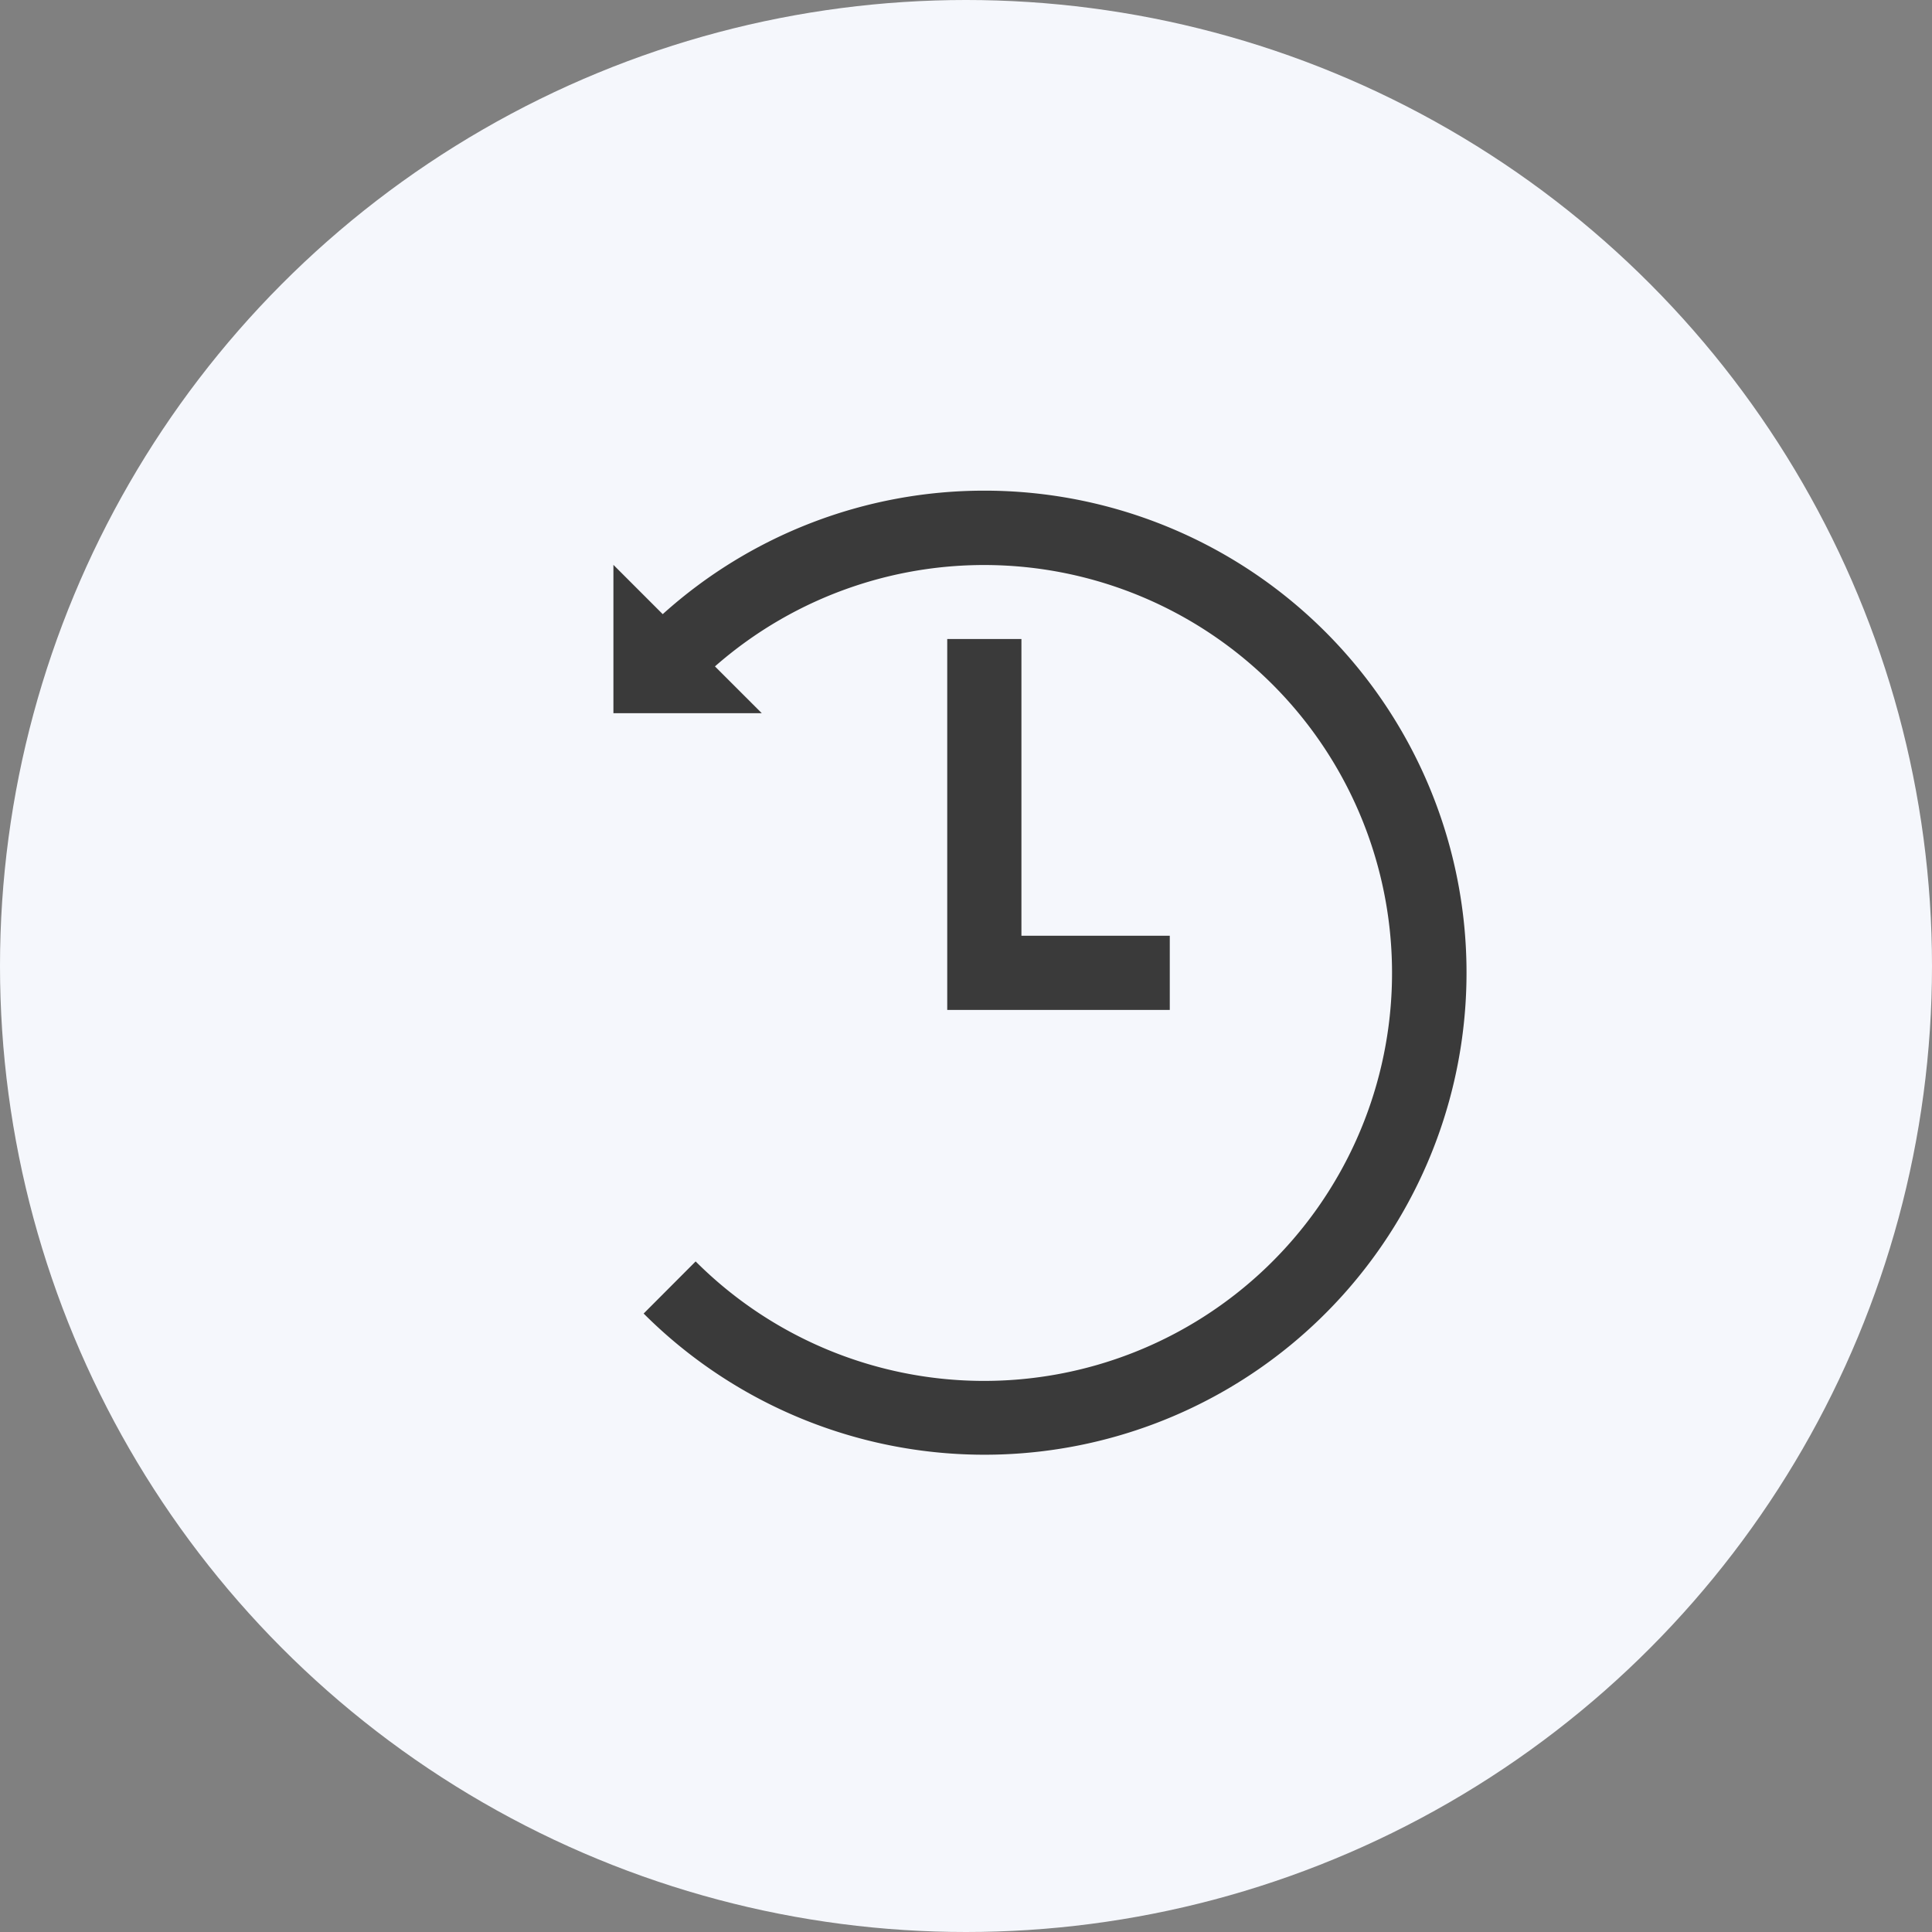
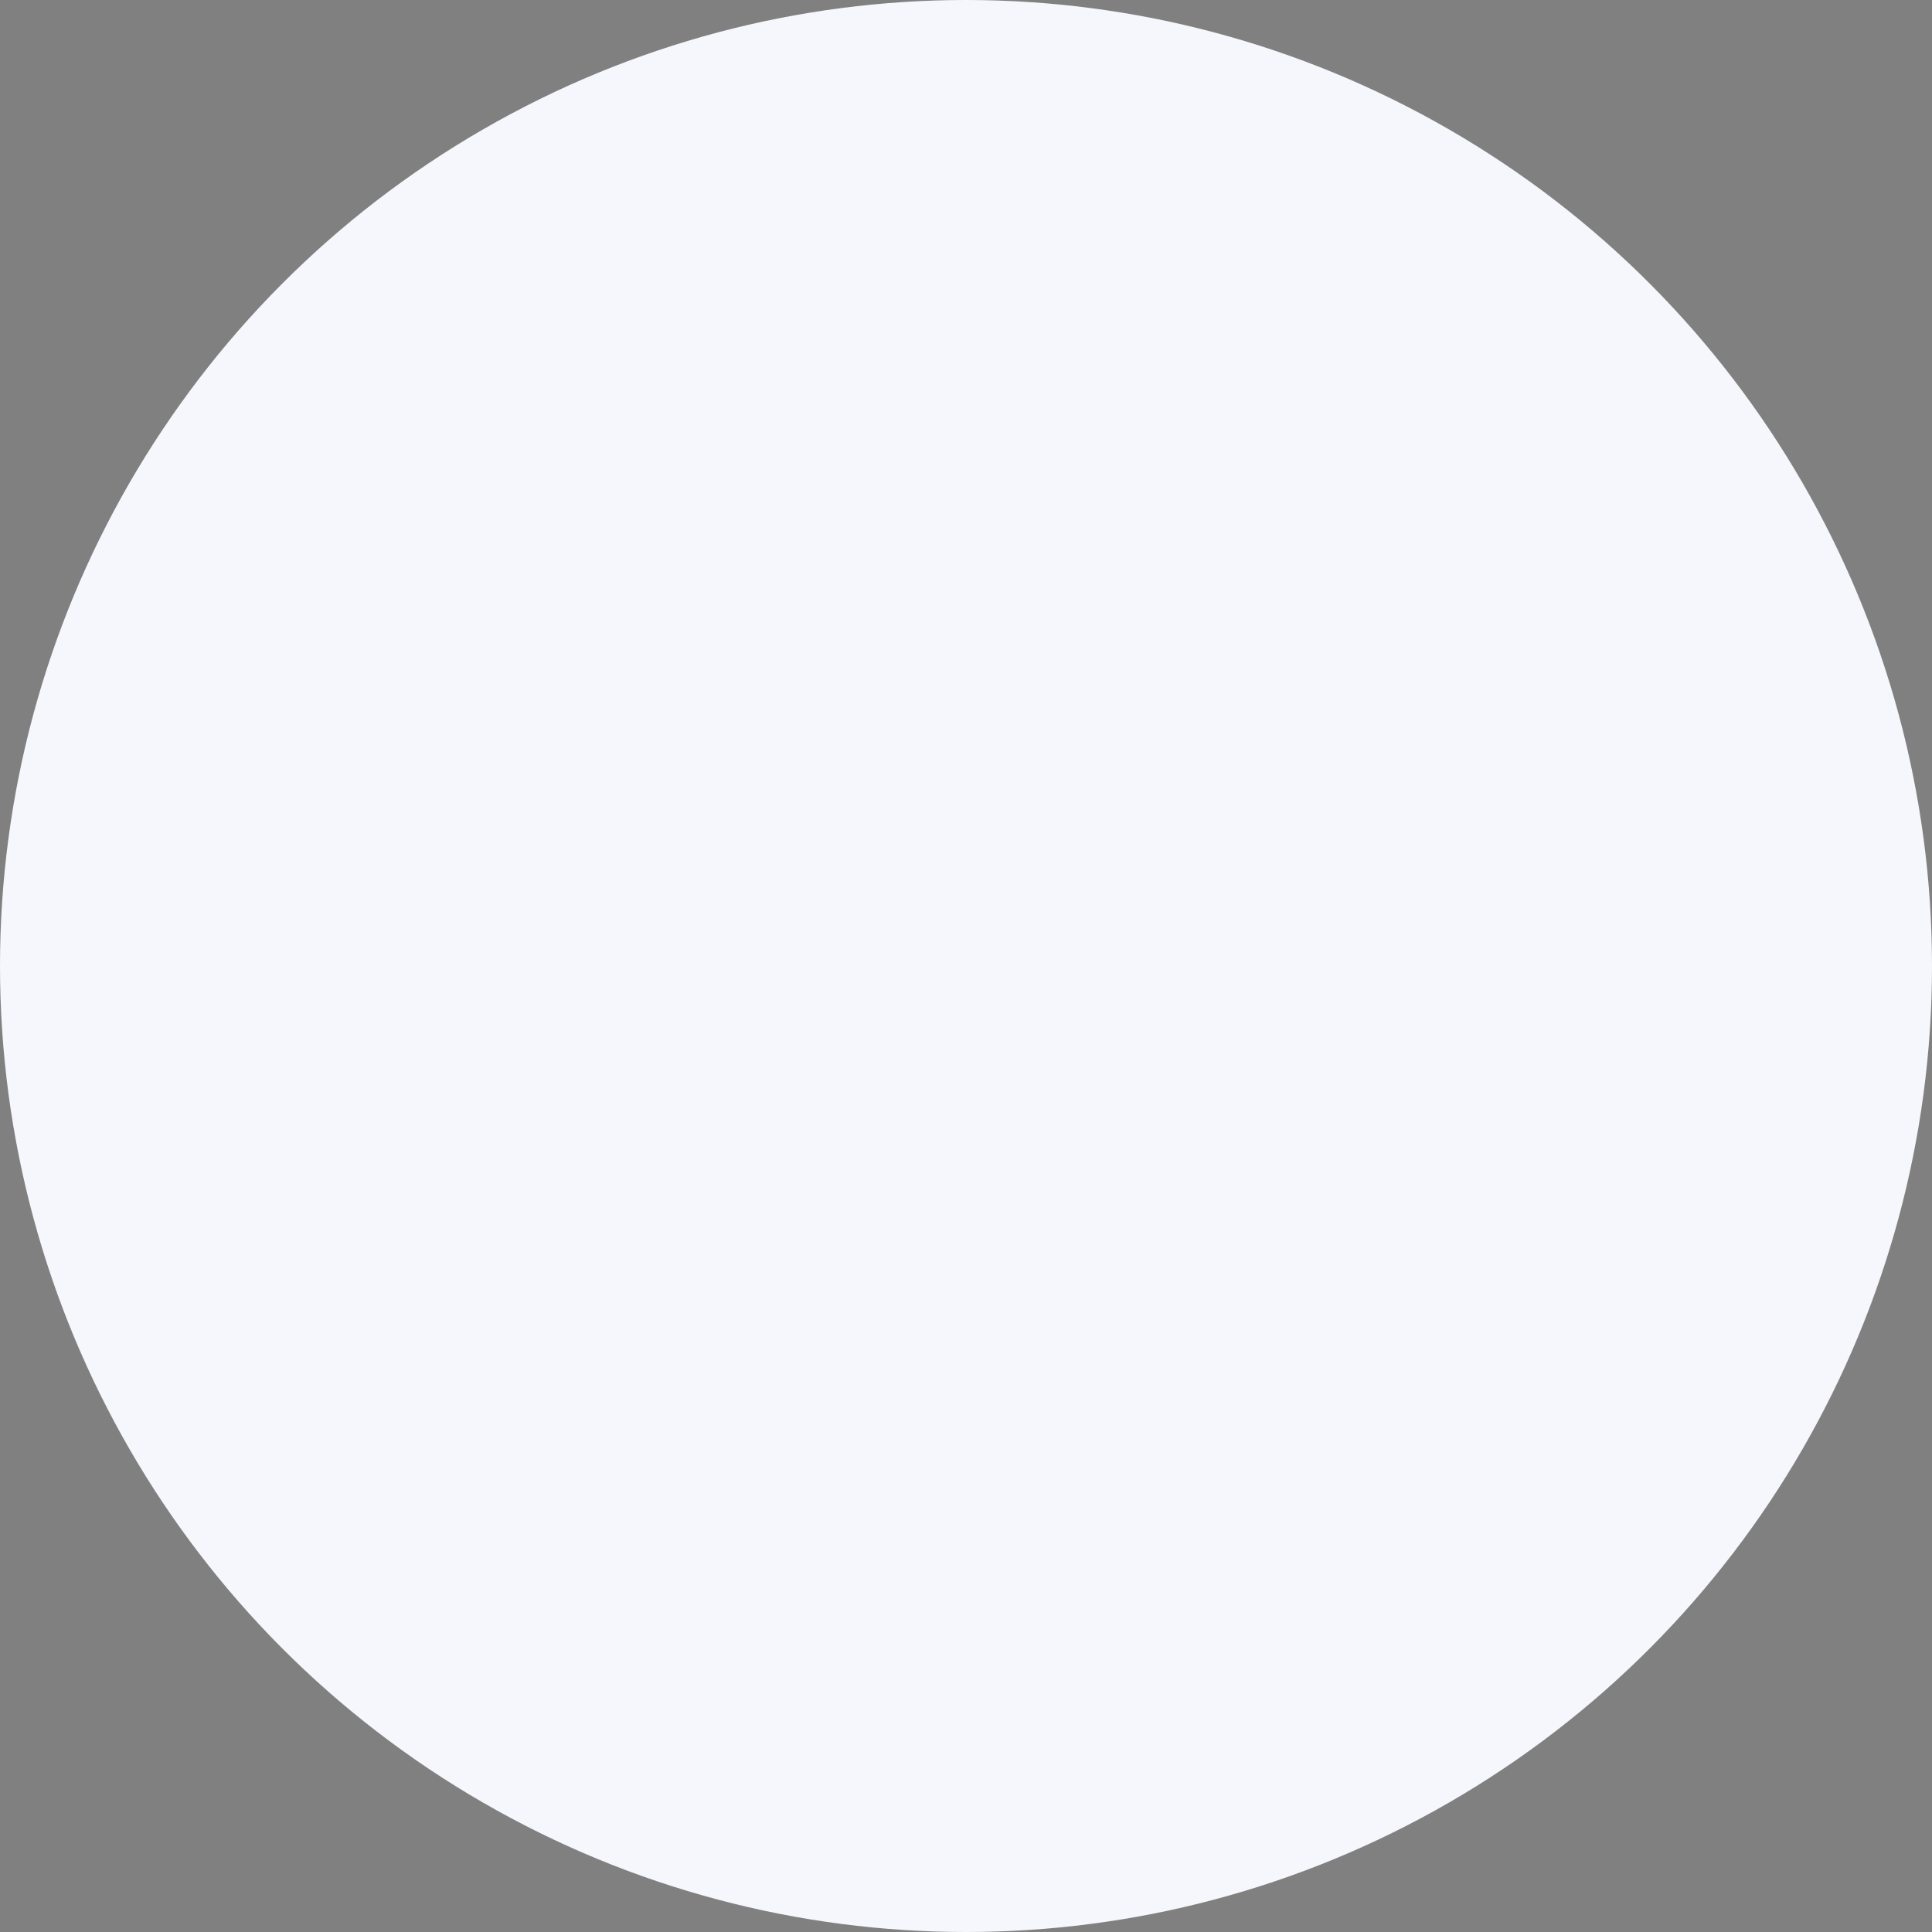
<svg xmlns="http://www.w3.org/2000/svg" width="80" height="80" viewBox="0 0 80 80">
  <rect x="0" y="0" width="80" height="80" fill="#808080" stroke="none" />
  <defs>
    <clipPath id="clip-path">
-       <rect id="Rectangle_512" data-name="Rectangle 512" width="36" height="40.5" fill="none" />
-     </clipPath>
+       </clipPath>
  </defs>
  <g id="circle-history" transform="translate(-1065 -1158)">
    <circle id="Ellipse_373" data-name="Ellipse 373" cx="40" cy="40" r="40" transform="translate(1065 1158)" fill="#f5f7fc" />
    <g id="Group_1059" data-name="Group 1059" transform="translate(1090.4 1177.75)">
      <g id="Group_1057" data-name="Group 1057" clip-path="url(#clip-path)">
-         <path id="Path_834" data-name="Path 834" d="M15.359,0A19.884,19.884,0,0,0,2.042,5.114L0,3.072V9.215H6.144L4.205,7.277a16.892,16.892,0,1,1-.8,24.639L1.252,34.074A19.96,19.96,0,1,0,15.359,0" transform="translate(0 0.567)" fill="#3a3a3a" />
        <path id="Path_835" data-name="Path 835" d="M18,8V23.359h9.215V20.287H21.072V8Z" transform="translate(-4.177 -1.29)" fill="#3a3a3a" />
      </g>
    </g>
  </g>
</svg>